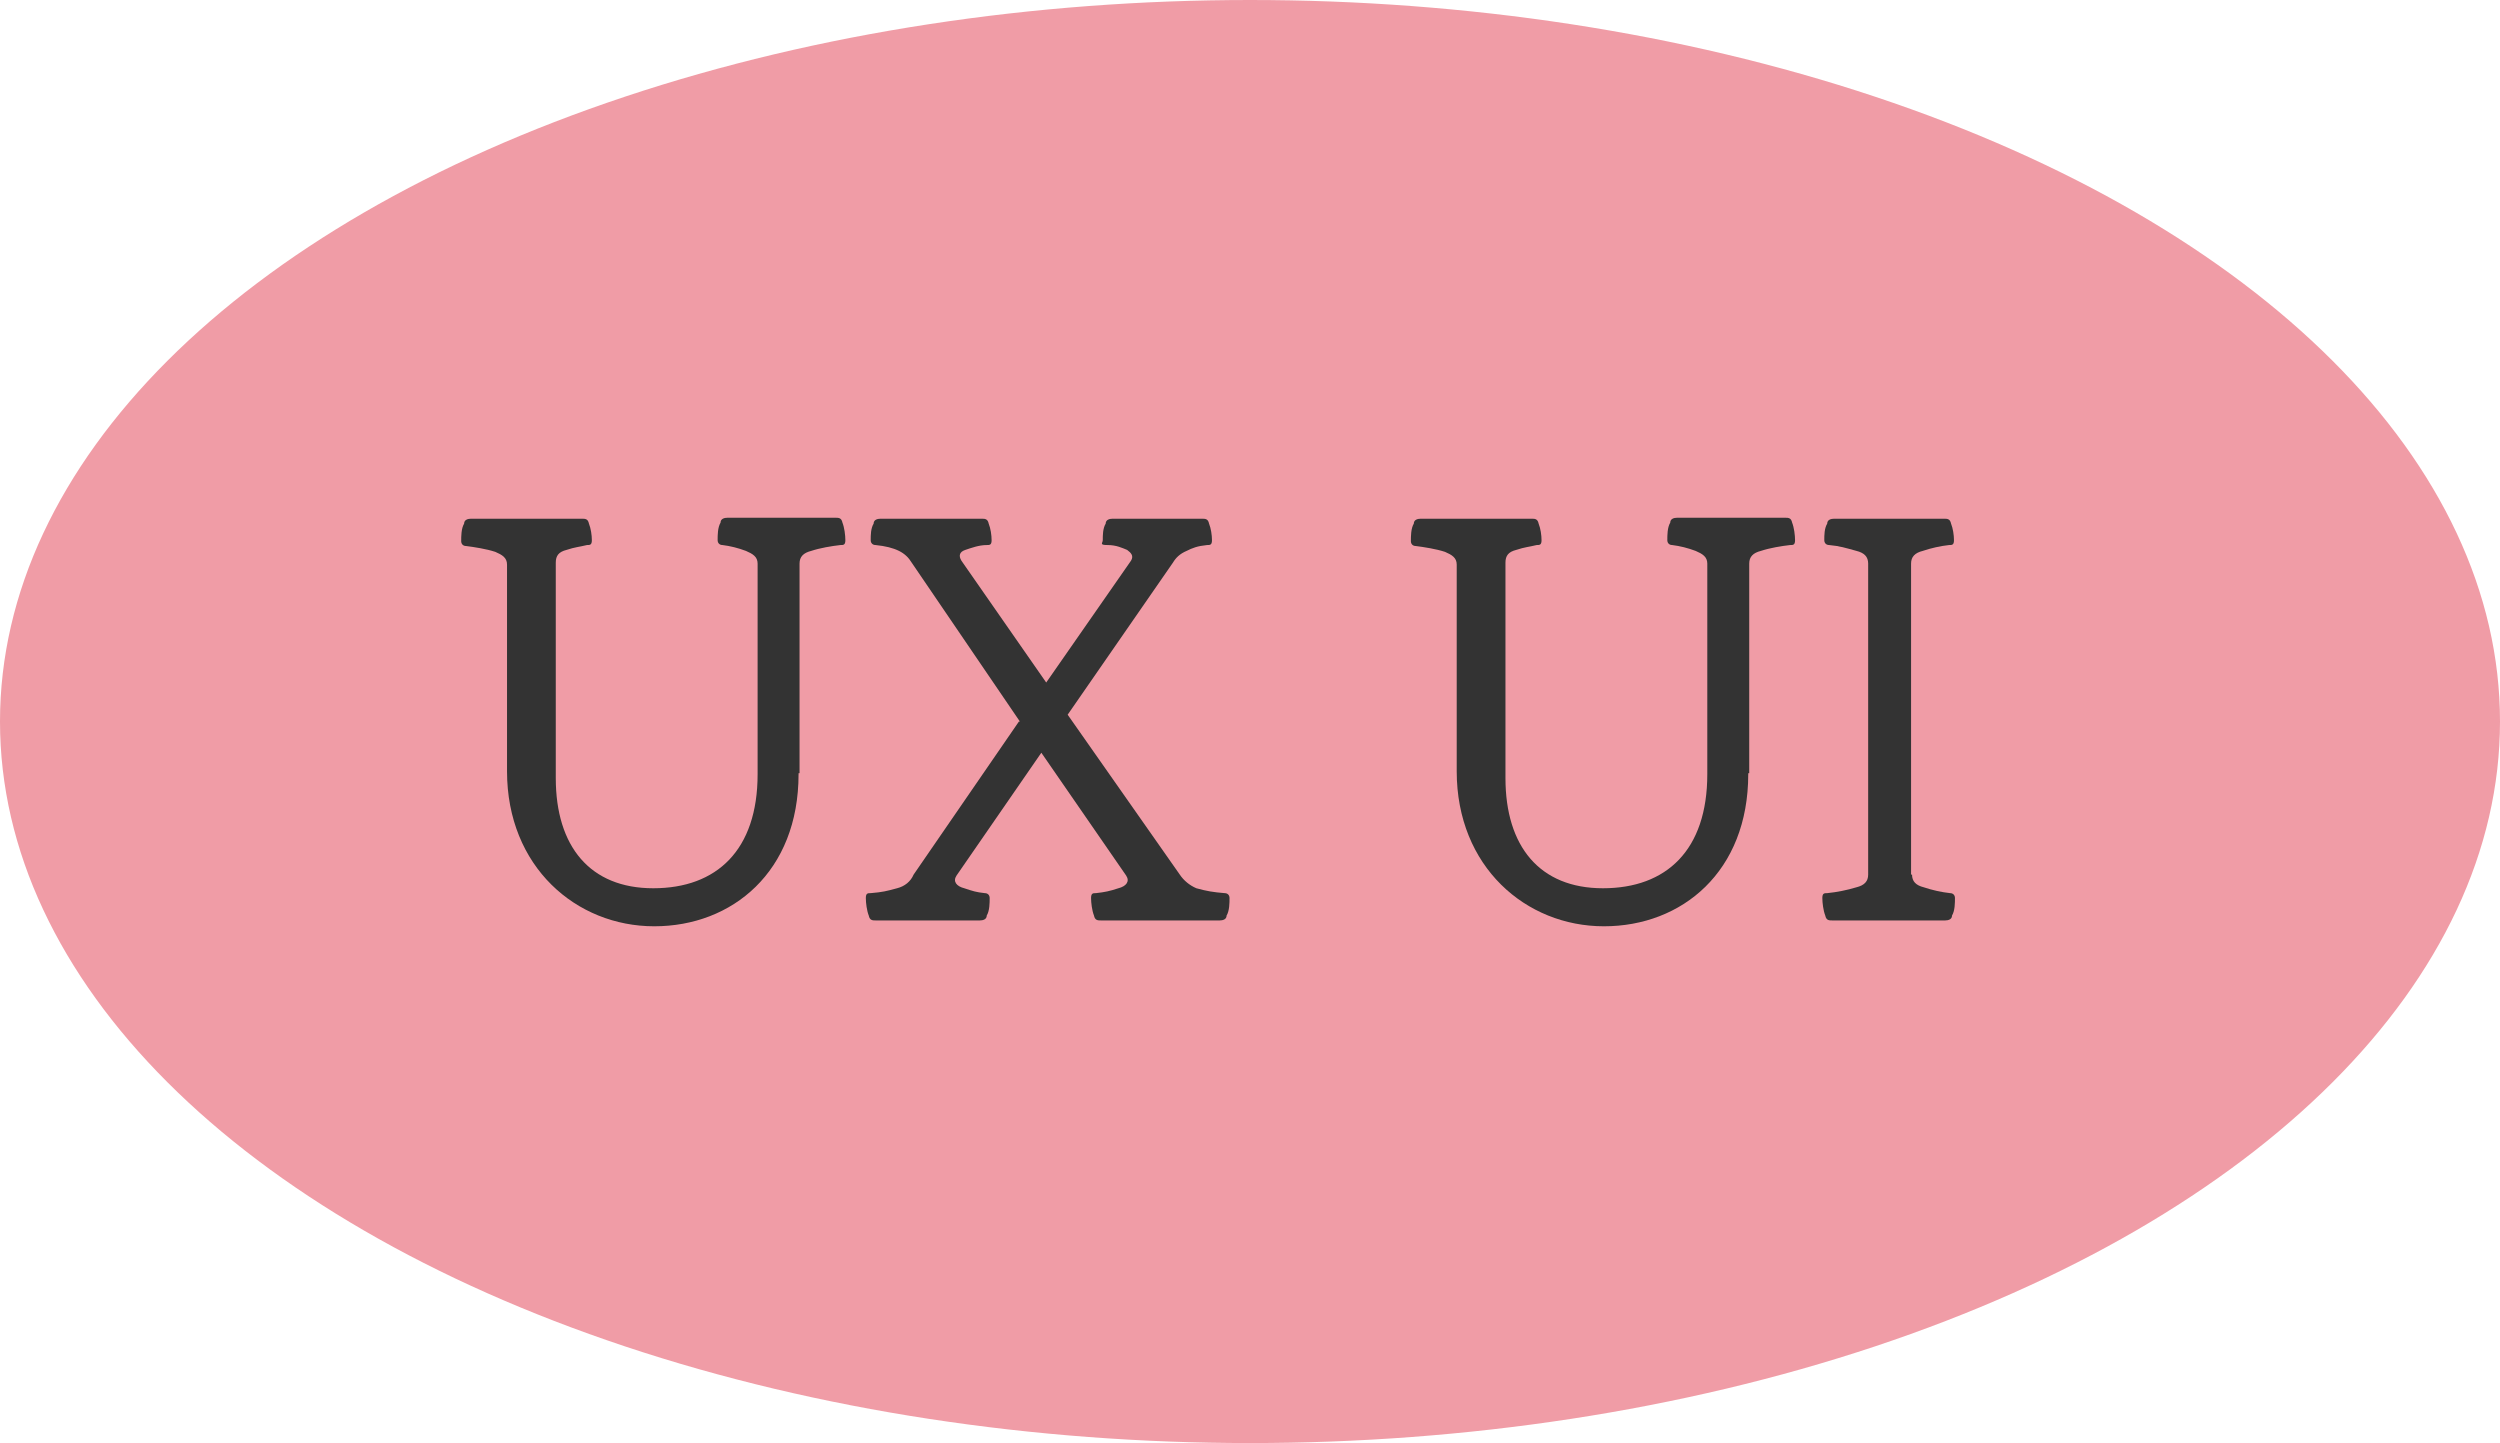
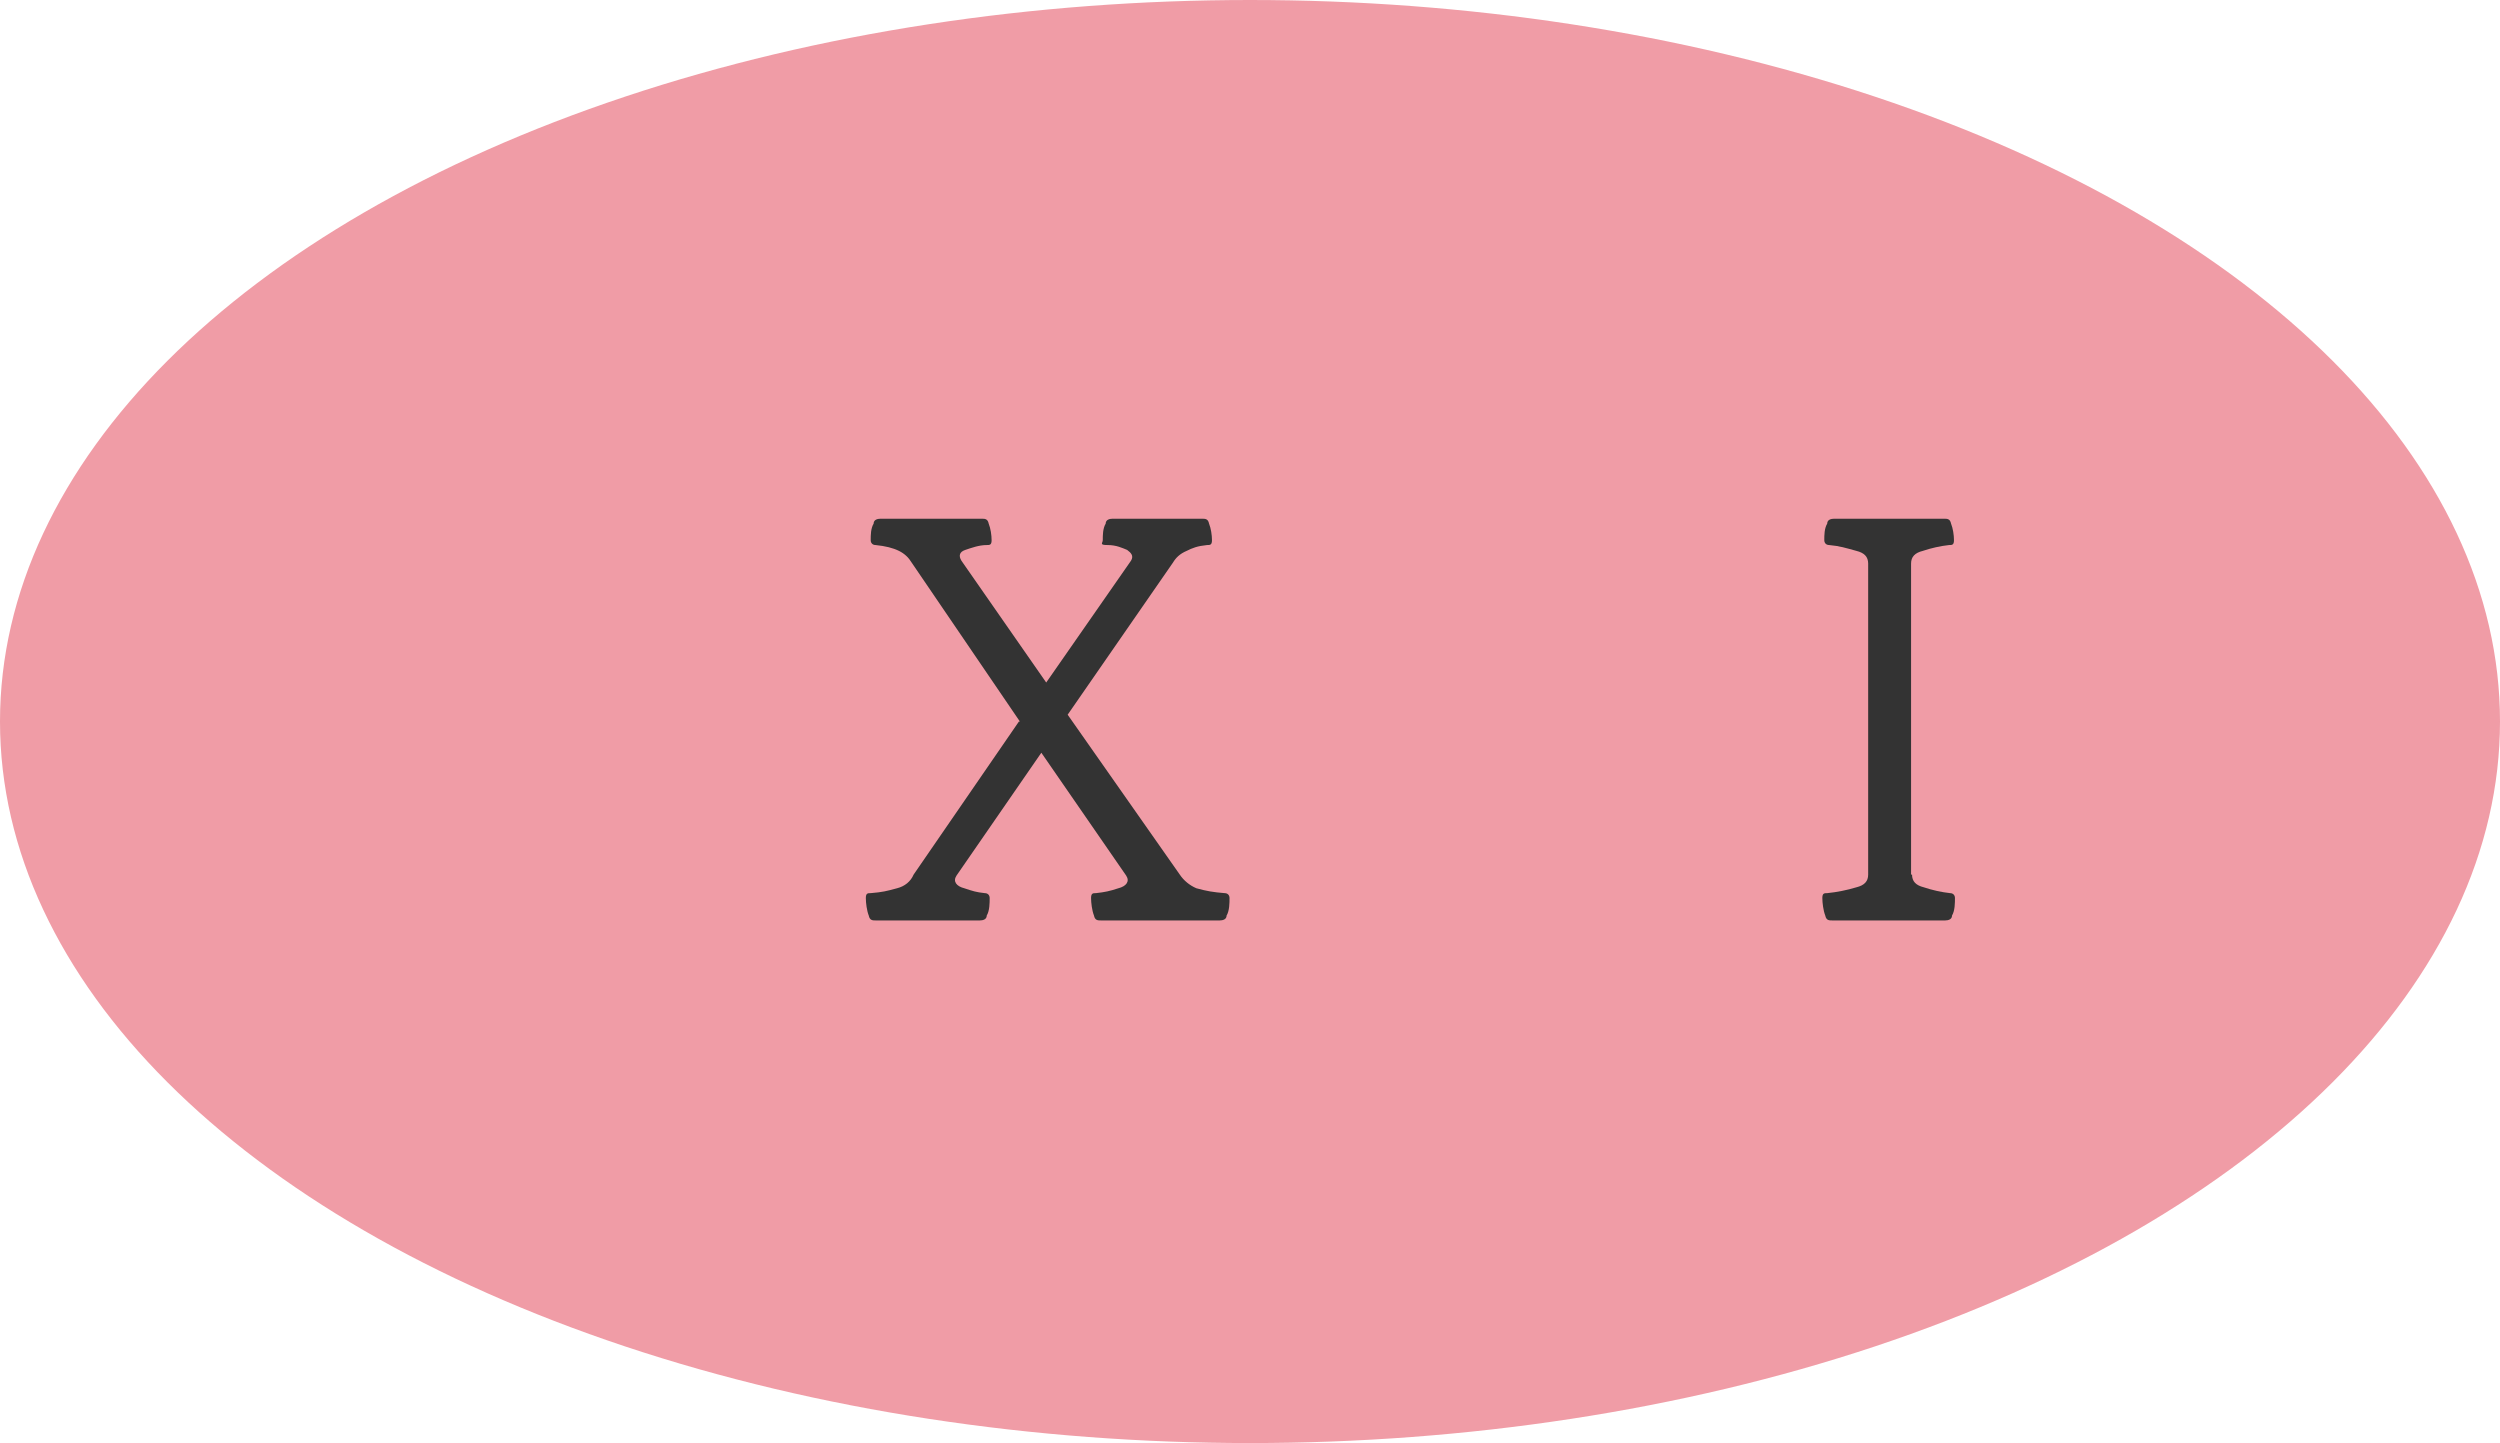
<svg xmlns="http://www.w3.org/2000/svg" version="1.1" viewBox="0 0 256.4 148">
  <defs>
    <style>
      .cls-1 {
        fill: #333;
      }

      .cls-2 {
        fill: #f09ca6;
      }
    </style>
  </defs>
  <g>
    <g id="_레이어_1" data-name="레이어_1">
      <ellipse class="cls-2" cx="128.2" cy="74" rx="128.2" ry="74" />
-       <path class="cls-1" d="M81.9,79.4c0,10-6.8,15.6-14.8,15.6s-15.1-6.1-15.1-15.9v-21.2c0-.7-.5-1-1.2-1.3-.9-.3-2.2-.5-3-.6-.3,0-.5-.2-.5-.5,0-.5,0-1.3.3-1.8,0-.4.4-.5.7-.5h11.4c.3,0,.6,0,.7.5.2.5.3,1.2.3,1.7s-.2.5-.5.5c-.8.2-1.2.2-2.1.5-.8.2-1.1.6-1.1,1.3v22.1c0,7,3.5,11.3,10,11.3s10.7-3.9,10.7-11.7v-21.6c0-.7-.5-1-1.2-1.3-.8-.3-1.6-.5-2.4-.6-.3,0-.5-.2-.5-.5,0-.5,0-1.3.3-1.8,0-.4.4-.5.7-.5h11.1c.3,0,.6,0,.7.5.2.5.3,1.3.3,1.8s-.2.5-.5.5c-.9.1-2.1.3-3,.6-.8.2-1.2.6-1.2,1.3v21.5h-.1Z" />
      <path class="cls-1" d="M104.6,74l-11.1-16.3c-.3-.5-.7-.9-1.3-1.2s-1.4-.5-2.4-.6c-.3,0-.5-.2-.5-.5,0-.5,0-1.2.3-1.7,0-.4.4-.5.7-.5h10.4c.3,0,.6,0,.7.5.2.5.3,1.2.3,1.7s-.2.5-.5.5c-.8,0-1.6.3-2.2.5-.6.2-.7.6-.4,1.1l8.7,12.5,8.7-12.5c.3-.5,0-.8-.4-1.1-.5-.2-1.1-.5-2-.5s-.5-.2-.5-.5c0-.5,0-1.2.3-1.7,0-.4.4-.5.7-.5h9.2c.3,0,.6,0,.7.5.2.5.3,1.2.3,1.7s-.2.5-.5.5c-1,.1-1.5.3-2.1.6-.7.3-1.1.7-1.4,1.2l-10.8,15.6,11.5,16.4c.4.6,1,1.1,1.7,1.4,1.1.3,1.7.4,2.9.5.3,0,.5.2.5.5,0,.5,0,1.3-.3,1.8,0,.4-.4.5-.7.5h-12.2c-.3,0-.6,0-.7-.5-.2-.5-.3-1.3-.3-1.8s.2-.5.5-.5c.9-.1,1.4-.2,2.3-.5.8-.2,1.2-.7.8-1.3l-8.7-12.6-8.7,12.6c-.4.6,0,1.1.8,1.3.9.3,1.2.4,2.1.5.3,0,.5.2.5.5,0,.5,0,1.3-.3,1.8,0,.4-.4.5-.7.5h-10.7c-.3,0-.6,0-.7-.5-.2-.5-.3-1.3-.3-1.8s.2-.5.5-.5c1.2-.1,1.6-.2,2.7-.5.8-.2,1.4-.7,1.7-1.4l10.8-15.7h.1Z" />
-       <path class="cls-1" d="M179.3,79.4c0,10-6.8,15.6-14.8,15.6s-15.1-6.1-15.1-15.9v-21.2c0-.7-.5-1-1.2-1.3-.9-.3-2.2-.5-3-.6-.3,0-.5-.2-.5-.5,0-.5,0-1.3.3-1.8,0-.4.4-.5.7-.5h11.4c.3,0,.6,0,.7.5.2.5.3,1.2.3,1.7s-.2.5-.5.5c-.8.2-1.2.2-2.1.5-.8.2-1.1.6-1.1,1.3v22.1c0,7,3.5,11.3,10,11.3s10.7-3.9,10.7-11.7v-21.6c0-.7-.5-1-1.2-1.3-.8-.3-1.6-.5-2.4-.6-.3,0-.5-.2-.5-.5,0-.5,0-1.3.3-1.8,0-.4.4-.5.7-.5h11.1c.3,0,.6,0,.7.5.2.5.3,1.3.3,1.8s-.2.5-.5.5c-.9.1-2.1.3-3,.6-.8.2-1.2.6-1.2,1.3v21.5h-.1Z" />
      <path class="cls-1" d="M196.1,89.7c0,.7.4,1.1,1.2,1.3.9.3,1.8.5,2.7.6.3,0,.5.2.5.5,0,.5,0,1.3-.3,1.8,0,.4-.4.5-.7.5h-11.6c-.3,0-.6,0-.7-.5-.2-.5-.3-1.3-.3-1.8s.2-.5.5-.5c1-.1,2-.3,3-.6.8-.2,1.2-.6,1.2-1.3v-31.9c0-.7-.4-1.1-1.2-1.3-1.1-.3-1.7-.5-2.8-.6-.3,0-.5-.2-.5-.5,0-.5,0-1.2.3-1.7,0-.4.4-.5.7-.5h11.3c.3,0,.6,0,.7.5.2.5.3,1.2.3,1.7s-.2.5-.5.5c-.9.1-1.8.3-2.7.6-.8.2-1.2.6-1.2,1.3v31.9h0Z" />
    </g>
  </g>
</svg>